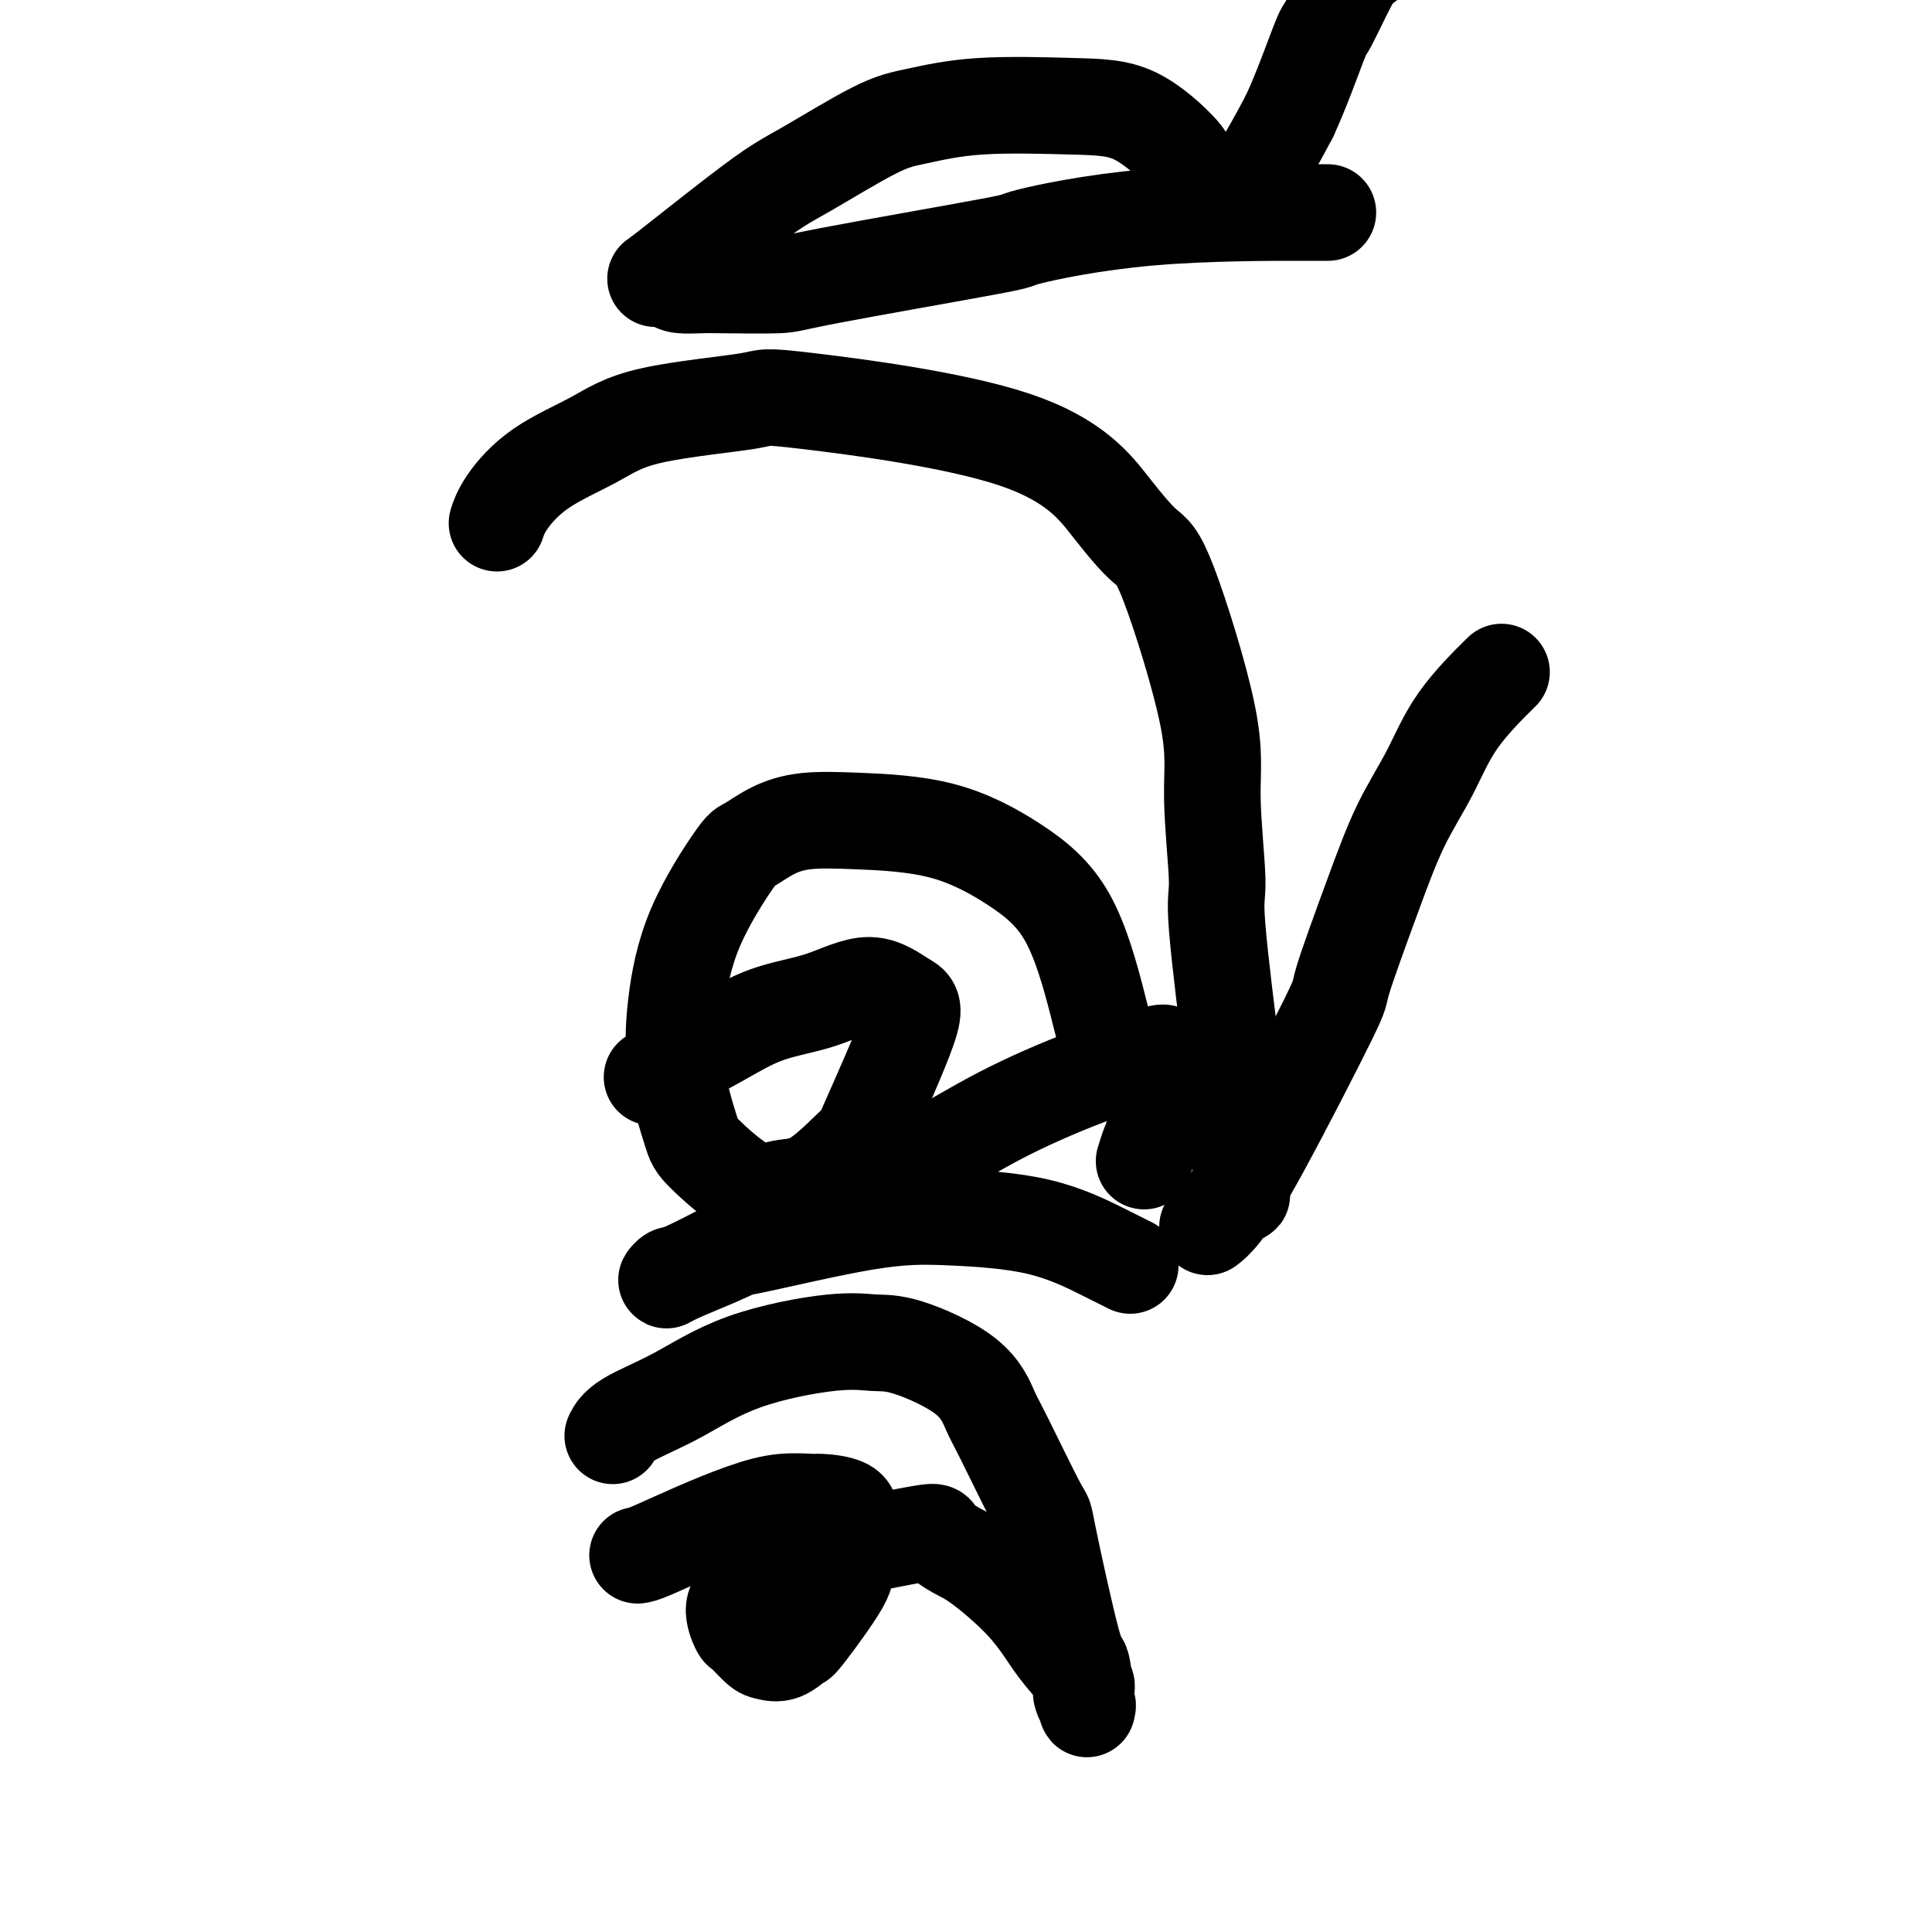
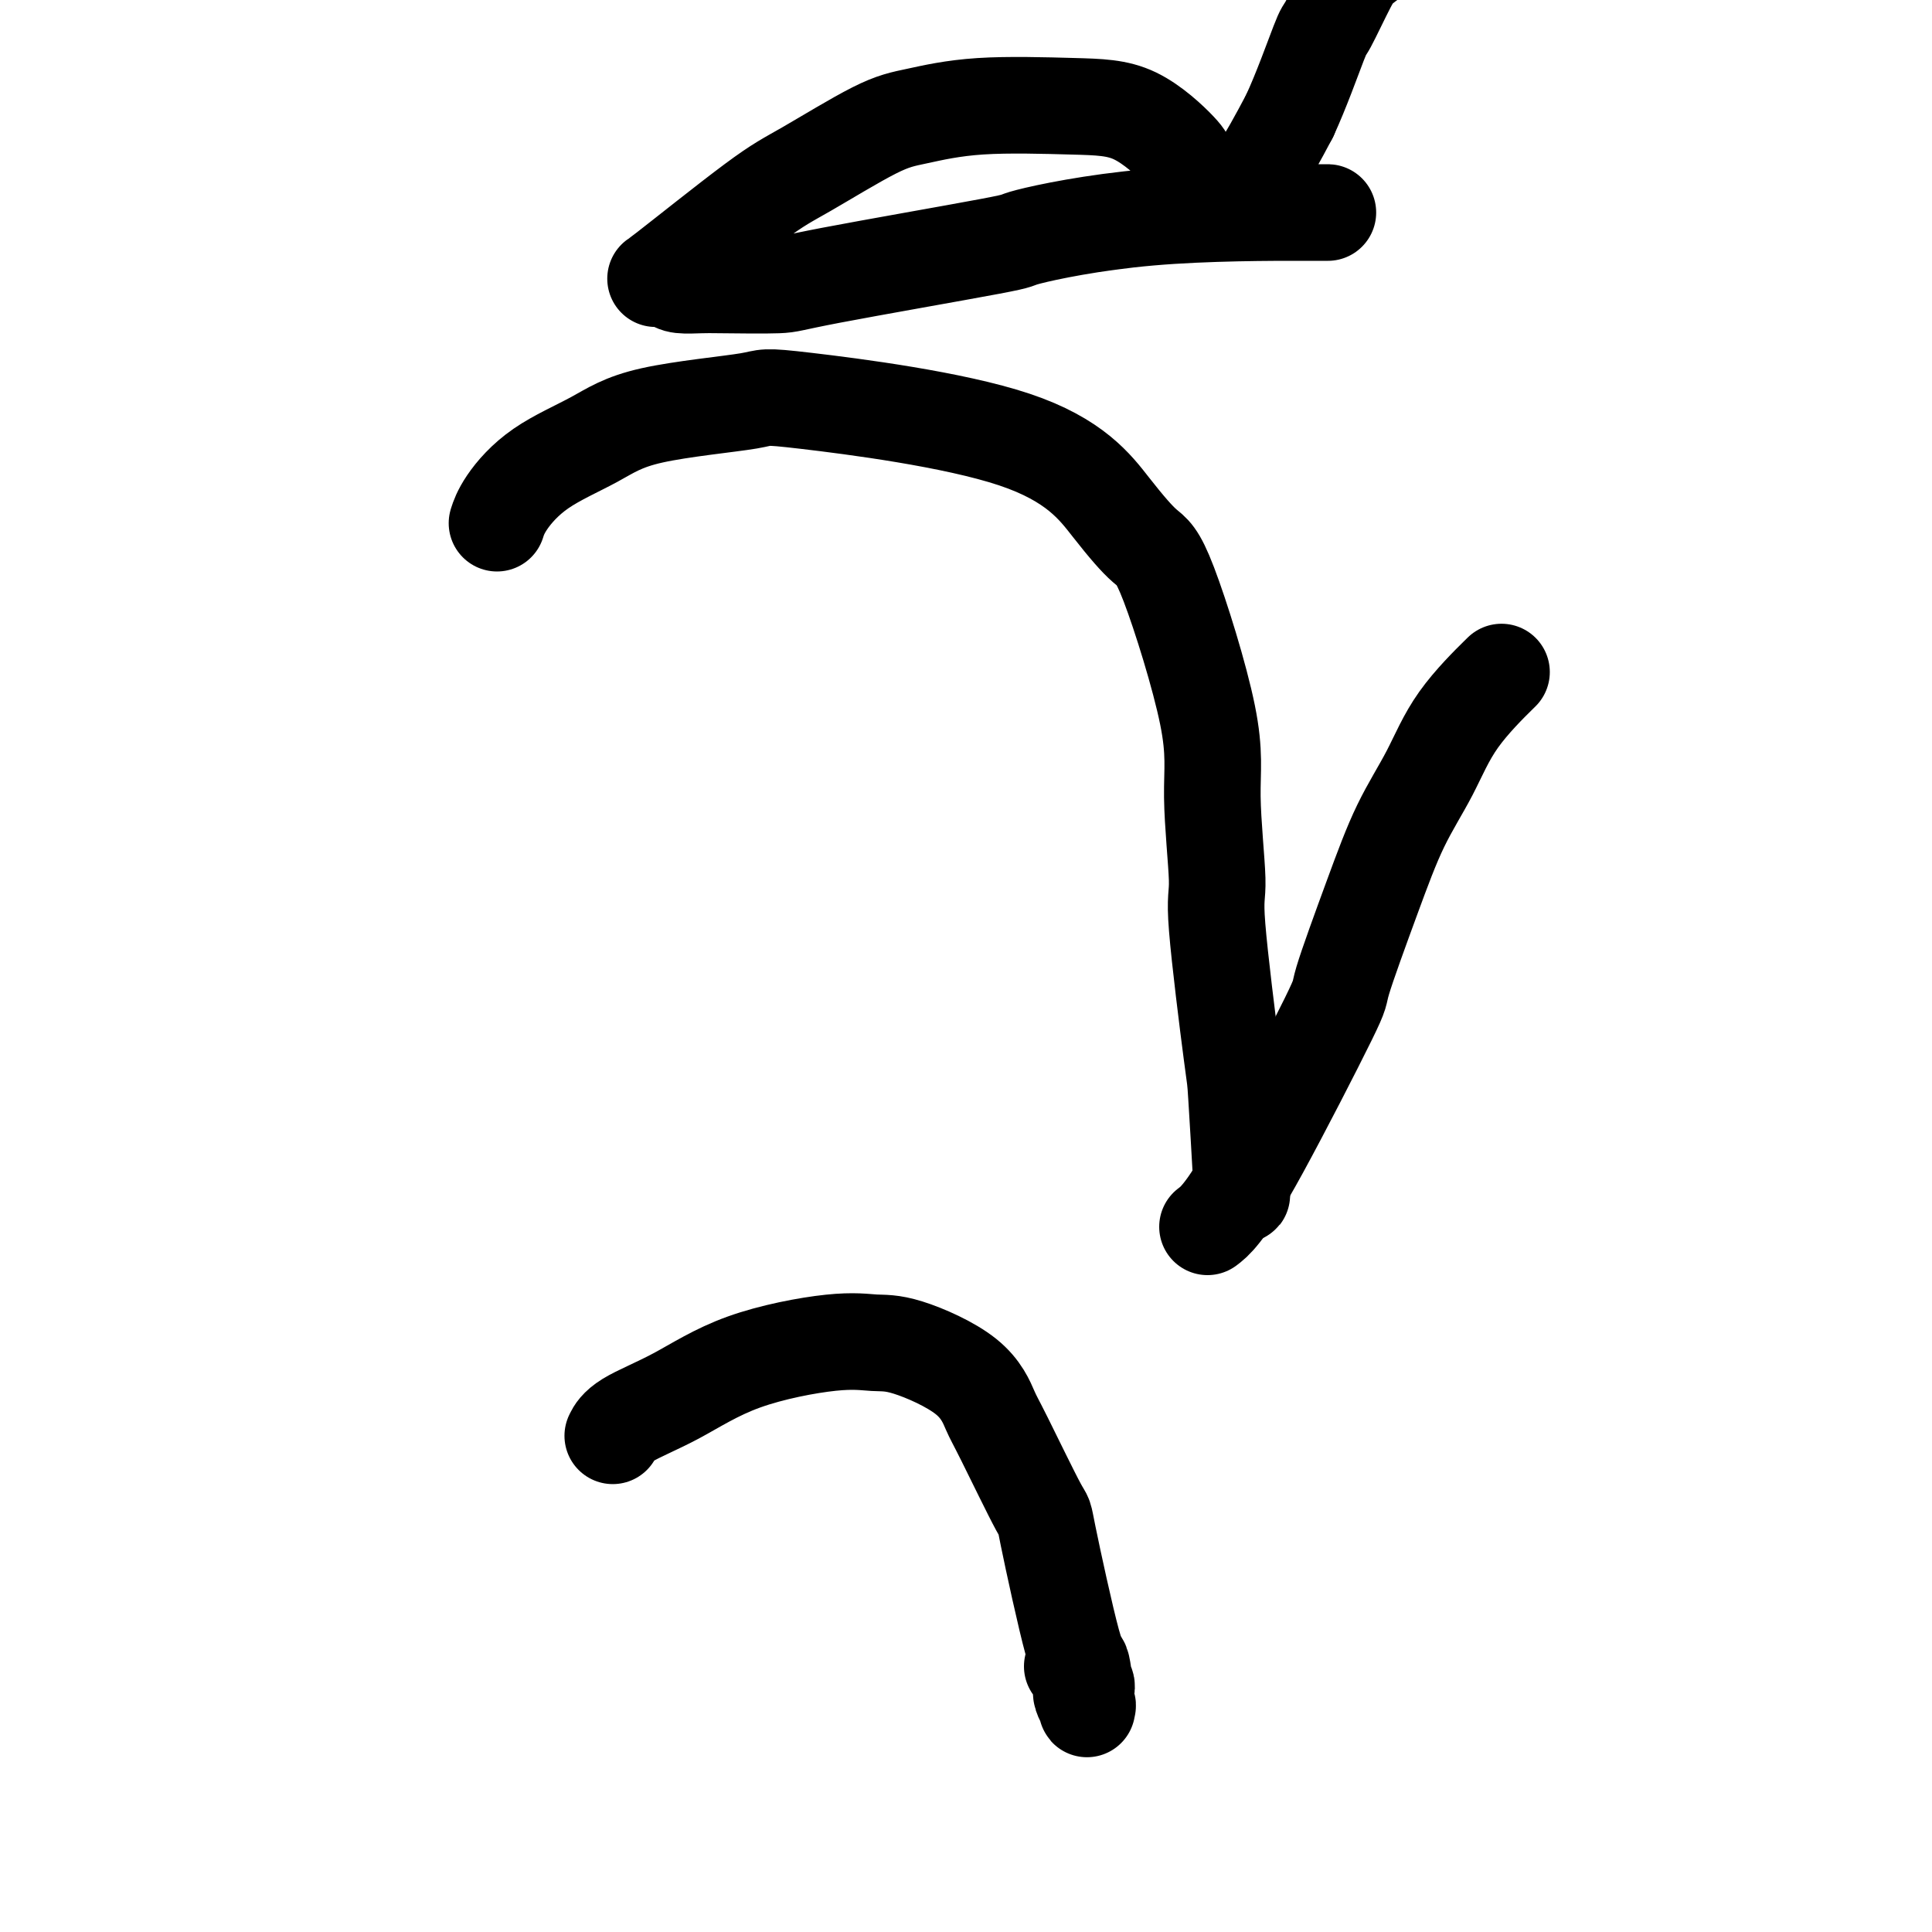
<svg xmlns="http://www.w3.org/2000/svg" viewBox="0 0 400 400" version="1.1">
  <g fill="none" stroke="#000000" stroke-width="20" stroke-linecap="round" stroke-linejoin="round">
-     <path d="M135,223c0.716,-0.312 1.433,-0.623 2,-1c0.567,-0.377 0.985,-0.819 3,-2c2.015,-1.181 5.628,-3.101 9,-5c3.372,-1.899 6.505,-3.776 10,-5c3.495,-1.224 7.352,-1.794 11,-3c3.648,-1.206 7.085,-3.048 10,-3c2.915,0.048 5.307,1.985 7,3c1.693,1.015 2.688,1.107 1,6c-1.688,4.893 -6.060,14.585 -8,19c-1.940,4.415 -1.448,3.551 -3,5c-1.552,1.449 -5.149,5.209 -8,7c-2.851,1.791 -4.957,1.612 -7,2c-2.043,0.388 -4.024,1.343 -7,0c-2.976,-1.343 -6.948,-4.984 -9,-7c-2.052,-2.016 -2.186,-2.408 -3,-5c-0.814,-2.592 -2.309,-7.386 -3,-12c-0.691,-4.614 -0.578,-9.050 0,-14c0.578,-4.950 1.620,-10.416 4,-16c2.380,-5.584 6.098,-11.287 8,-14c1.902,-2.713 1.990,-2.437 3,-3c1.010,-0.563 2.944,-1.963 5,-3c2.056,-1.037 4.236,-1.709 7,-2c2.764,-0.291 6.113,-0.201 11,0c4.887,0.201 11.313,0.514 17,2c5.687,1.486 10.634,4.147 15,7c4.366,2.853 8.150,5.899 11,11c2.850,5.101 4.767,12.258 6,17c1.233,4.742 1.781,7.069 2,8c0.219,0.931 0.110,0.465 0,0" />
    <path d="M257,247c0.108,0.582 0.216,1.164 0,-3c-0.216,-4.164 -0.756,-13.075 -1,-17c-0.244,-3.925 -0.192,-2.865 -1,-9c-0.808,-6.135 -2.478,-19.465 -3,-26c-0.522,-6.535 0.102,-6.276 0,-10c-0.102,-3.724 -0.931,-11.433 -1,-17c-0.069,-5.567 0.620,-8.993 -1,-17c-1.620,-8.007 -5.551,-20.595 -8,-27c-2.449,-6.405 -3.417,-6.629 -5,-8c-1.583,-1.371 -3.782,-3.891 -7,-8c-3.218,-4.109 -7.454,-9.808 -20,-14c-12.546,-4.192 -33.403,-6.876 -43,-8c-9.597,-1.124 -7.933,-0.689 -12,0c-4.067,0.689 -13.864,1.632 -20,3c-6.136,1.368 -8.611,3.162 -12,5c-3.389,1.838 -7.692,3.719 -11,6c-3.308,2.281 -5.621,4.960 -7,7c-1.379,2.040 -1.822,3.440 -2,4c-0.178,0.560 -0.089,0.280 0,0" />
    <path d="M274,44c1.173,0.004 2.346,0.008 -4,0c-6.346,-0.008 -20.209,-0.026 -32,1c-11.791,1.026 -21.508,3.098 -25,4c-3.492,0.902 -0.757,0.634 -8,2c-7.243,1.366 -24.462,4.367 -33,6c-8.538,1.633 -8.396,1.900 -11,2c-2.604,0.100 -7.956,0.035 -11,0c-3.044,-0.035 -3.781,-0.039 -5,0c-1.219,0.039 -2.922,0.120 -4,0c-1.078,-0.120 -1.532,-0.443 -2,-1c-0.468,-0.557 -0.948,-1.350 -2,-1c-1.052,0.350 -2.674,1.843 1,-1c3.674,-2.843 12.646,-10.023 18,-14c5.354,-3.977 7.092,-4.750 11,-7c3.908,-2.250 9.986,-5.975 14,-8c4.014,-2.025 5.962,-2.350 9,-3c3.038,-0.650 7.165,-1.624 13,-2c5.835,-0.376 13.378,-0.152 19,0c5.622,0.152 9.325,0.233 13,2c3.675,1.767 7.324,5.219 9,7c1.676,1.781 1.379,1.890 2,3c0.621,1.110 2.159,3.222 3,5c0.841,1.778 0.985,3.223 1,4c0.015,0.777 -0.098,0.885 0,1c0.098,0.115 0.408,0.237 1,0c0.592,-0.237 1.467,-0.833 3,-2c1.533,-1.167 3.724,-2.905 6,-6c2.276,-3.095 4.638,-7.548 7,-12" />
    <path d="M267,24c2.377,-5.127 4.819,-11.944 6,-15c1.181,-3.056 1.102,-2.350 2,-4c0.898,-1.650 2.774,-5.655 4,-8c1.226,-2.345 1.803,-3.031 3,-4c1.197,-0.969 3.015,-2.223 5,-4c1.985,-1.777 4.139,-4.079 5,-5c0.861,-0.921 0.431,-0.460 0,0" />
-     <path d="M132,322c0.500,-0.075 0.999,-0.149 3,-1c2.001,-0.851 5.502,-2.477 9,-4c3.498,-1.523 6.993,-2.943 10,-4c3.007,-1.057 5.525,-1.753 8,-2c2.475,-0.247 4.907,-0.046 6,0c1.093,0.046 0.846,-0.063 2,0c1.154,0.063 3.710,0.298 5,1c1.290,0.702 1.315,1.871 1,4c-0.315,2.129 -0.969,5.219 -1,7c-0.031,1.781 0.560,2.253 -1,5c-1.560,2.747 -5.270,7.769 -7,10c-1.730,2.231 -1.479,1.673 -2,2c-0.521,0.327 -1.812,1.541 -3,2c-1.188,0.459 -2.271,0.163 -3,0c-0.729,-0.163 -1.103,-0.193 -2,-1c-0.897,-0.807 -2.316,-2.389 -3,-3c-0.684,-0.611 -0.631,-0.250 -1,-1c-0.369,-0.750 -1.158,-2.611 -1,-4c0.158,-1.389 1.265,-2.304 2,-3c0.735,-0.696 1.099,-1.171 1,-2c-0.099,-0.829 -0.660,-2.010 6,-4c6.660,-1.990 20.542,-4.787 27,-6c6.458,-1.213 5.494,-0.842 6,0c0.506,0.842 2.484,2.157 4,3c1.516,0.843 2.571,1.216 5,3c2.429,1.784 6.231,4.980 9,8c2.769,3.020 4.505,5.863 6,8c1.495,2.137 2.747,3.569 4,5" />
    <path d="M222,345c4.723,5.118 2.530,4.412 2,5c-0.530,0.588 0.601,2.469 1,3c0.399,0.531 0.064,-0.288 0,0c-0.064,0.288 0.143,1.684 0,0c-0.143,-1.684 -0.637,-6.447 -1,-8c-0.363,-1.553 -0.596,0.104 -2,-5c-1.404,-5.104 -3.978,-16.968 -5,-22c-1.022,-5.032 -0.492,-3.233 -2,-6c-1.508,-2.767 -5.055,-10.100 -7,-14c-1.945,-3.900 -2.288,-4.368 -3,-6c-0.712,-1.632 -1.795,-4.428 -5,-7c-3.205,-2.572 -8.533,-4.919 -12,-6c-3.467,-1.081 -5.071,-0.894 -7,-1c-1.929,-0.106 -4.181,-0.504 -9,0c-4.819,0.504 -12.206,1.911 -18,4c-5.794,2.089 -9.996,4.859 -14,7c-4.004,2.141 -7.809,3.653 -10,5c-2.191,1.347 -2.769,2.528 -3,3c-0.231,0.472 -0.116,0.236 0,0" />
-     <path d="M234,262c-1.514,-0.760 -3.028,-1.519 -6,-3c-2.972,-1.481 -7.402,-3.683 -13,-5c-5.598,-1.317 -12.365,-1.750 -18,-2c-5.635,-0.250 -10.140,-0.317 -18,1c-7.860,1.317 -19.077,4.017 -24,5c-4.923,0.983 -3.552,0.248 -5,1c-1.448,0.752 -5.715,2.991 -8,4c-2.285,1.009 -2.589,0.789 -3,1c-0.411,0.211 -0.928,0.854 -1,1c-0.072,0.146 0.302,-0.204 2,-1c1.698,-0.796 4.721,-2.036 7,-3c2.279,-0.964 3.814,-1.652 11,-5c7.186,-3.348 20.023,-9.357 29,-14c8.977,-4.643 14.093,-7.920 20,-11c5.907,-3.080 12.605,-5.964 18,-8c5.395,-2.036 9.488,-3.224 12,-4c2.512,-0.776 3.445,-1.139 4,-1c0.555,0.139 0.734,0.780 1,1c0.266,0.220 0.621,0.017 0,3c-0.621,2.983 -2.218,9.150 -3,12c-0.782,2.850 -0.749,2.383 -1,3c-0.251,0.617 -0.786,2.319 -1,3c-0.214,0.681 -0.107,0.340 0,0" />
    <path d="M250,254c0.773,-0.580 1.545,-1.159 3,-3c1.455,-1.841 3.591,-4.943 8,-13c4.409,-8.057 11.091,-21.070 14,-27c2.909,-5.930 2.044,-4.777 3,-8c0.956,-3.223 3.732,-10.823 6,-17c2.268,-6.177 4.028,-10.931 6,-15c1.972,-4.069 4.158,-7.451 6,-11c1.842,-3.549 3.342,-7.263 6,-11c2.658,-3.737 6.474,-7.496 8,-9c1.526,-1.504 0.763,-0.752 0,0" />
  </g>
</svg>